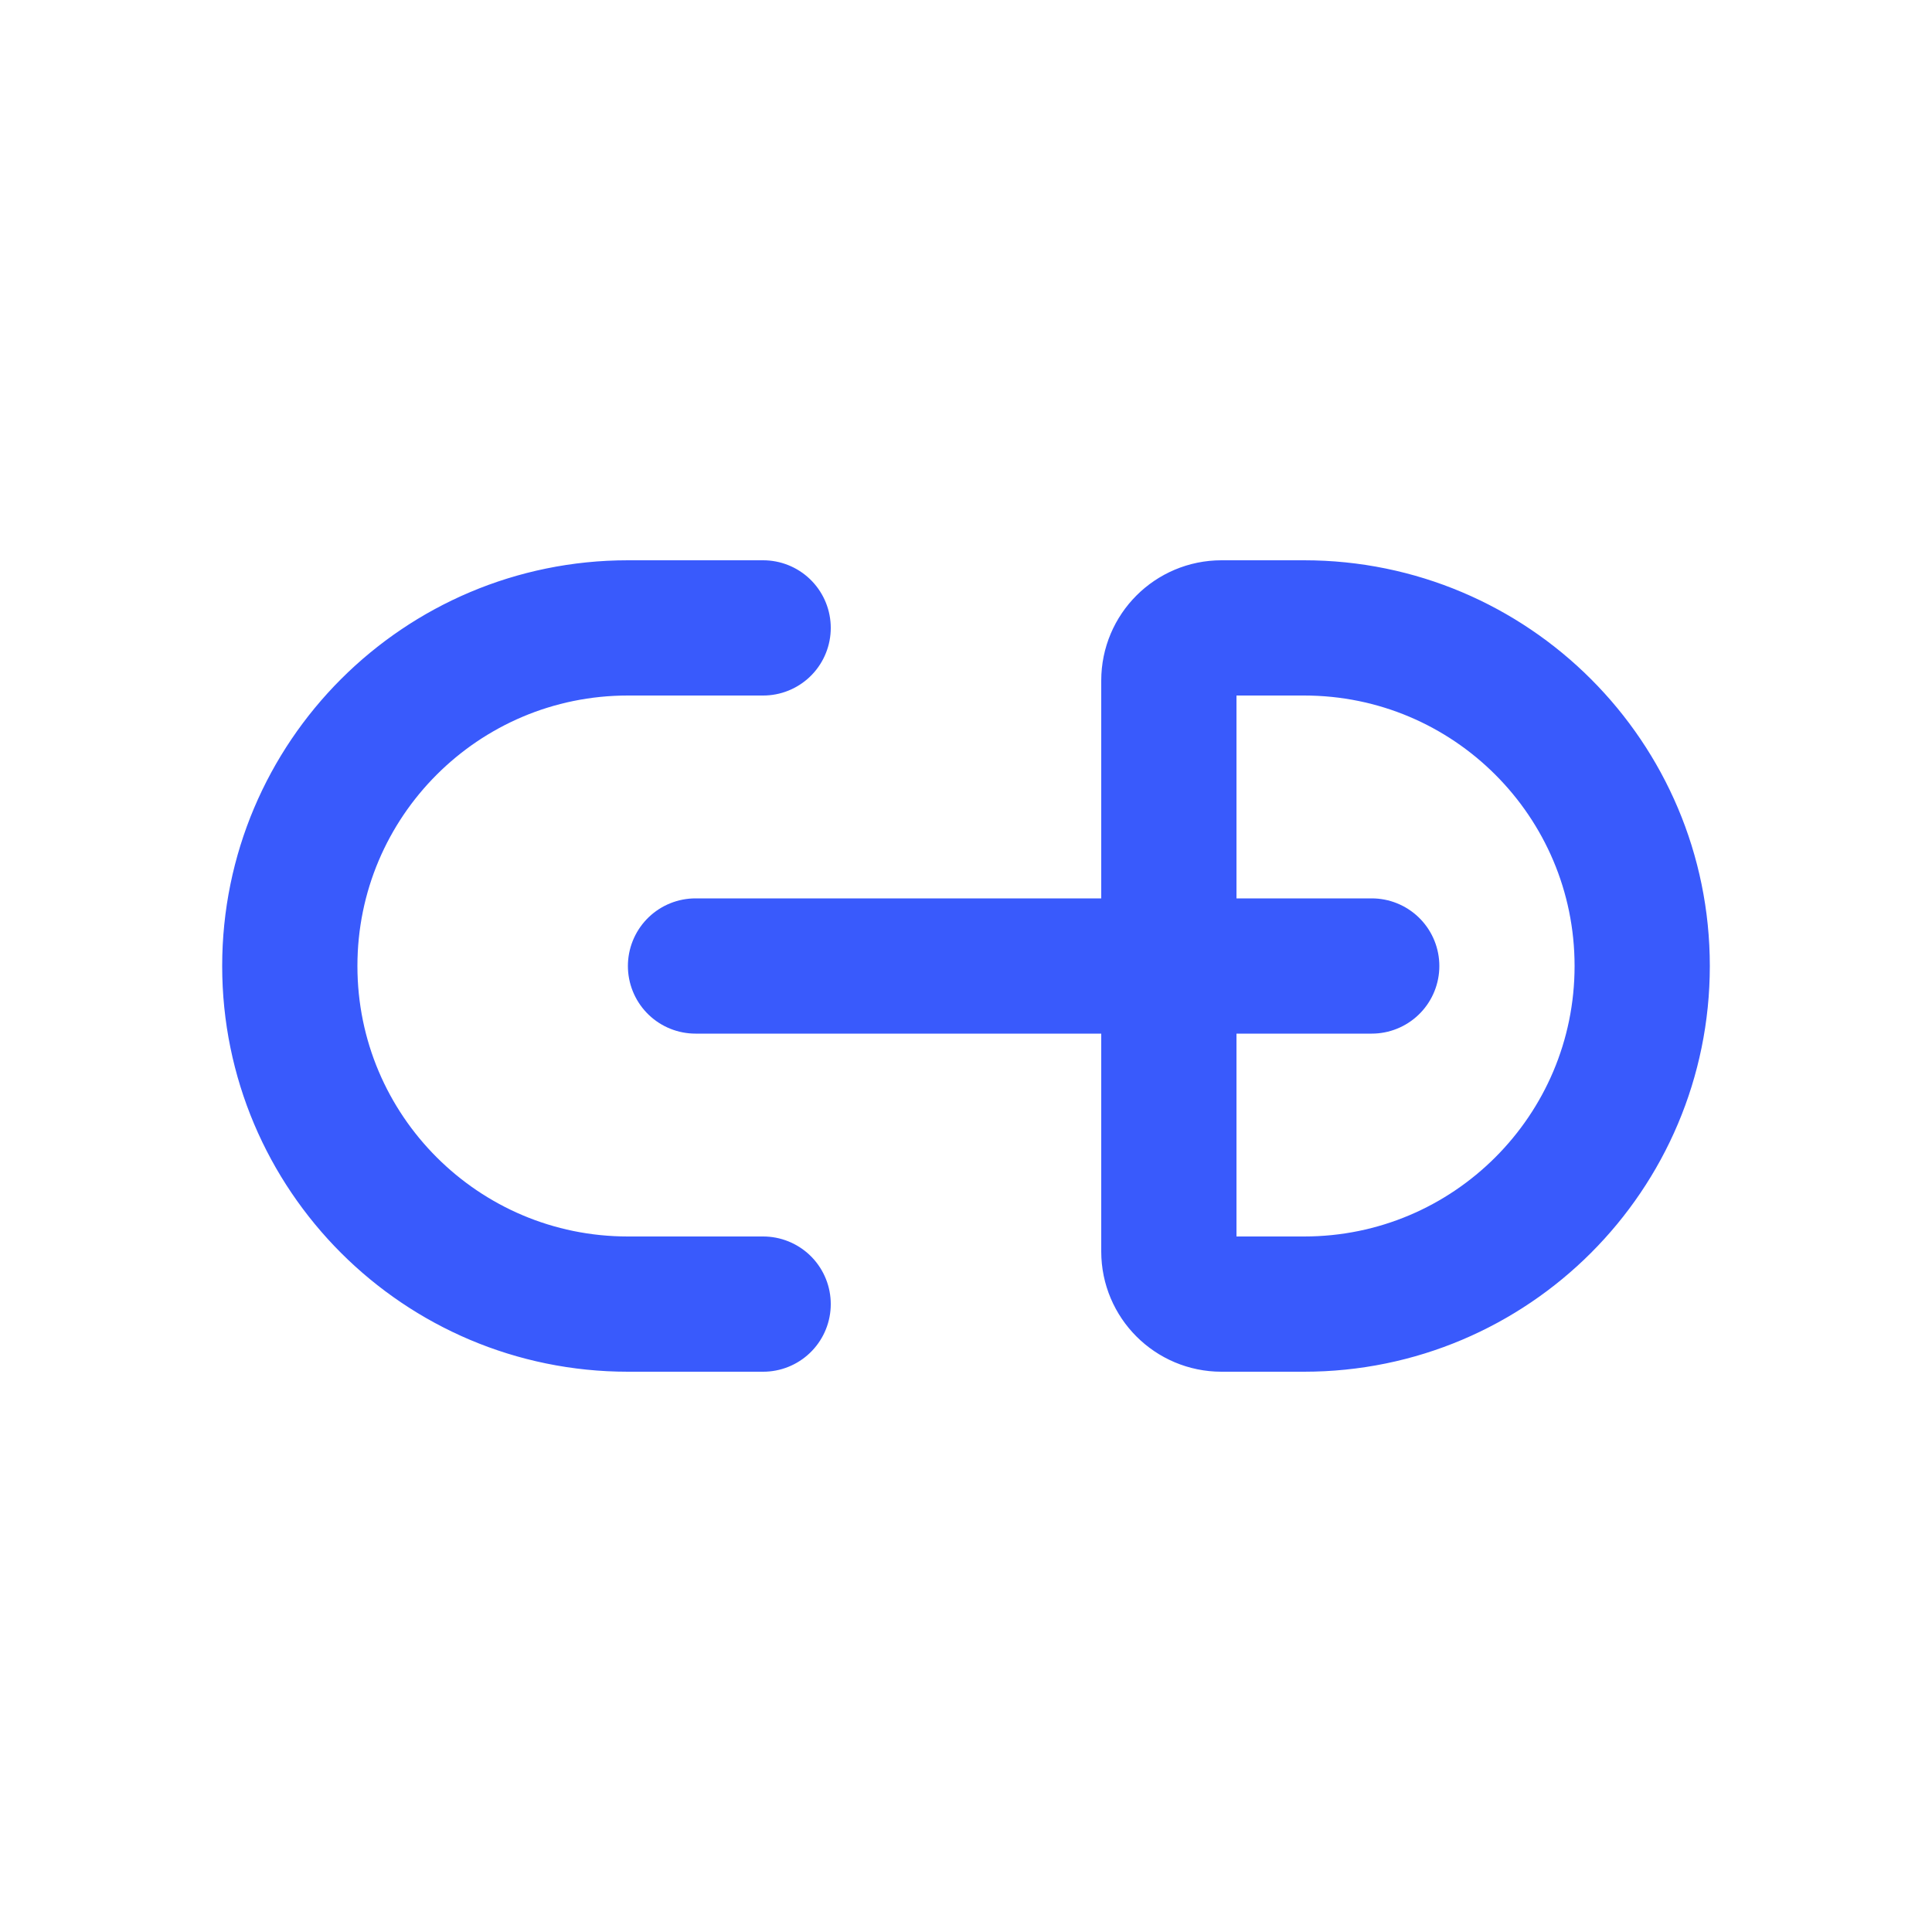
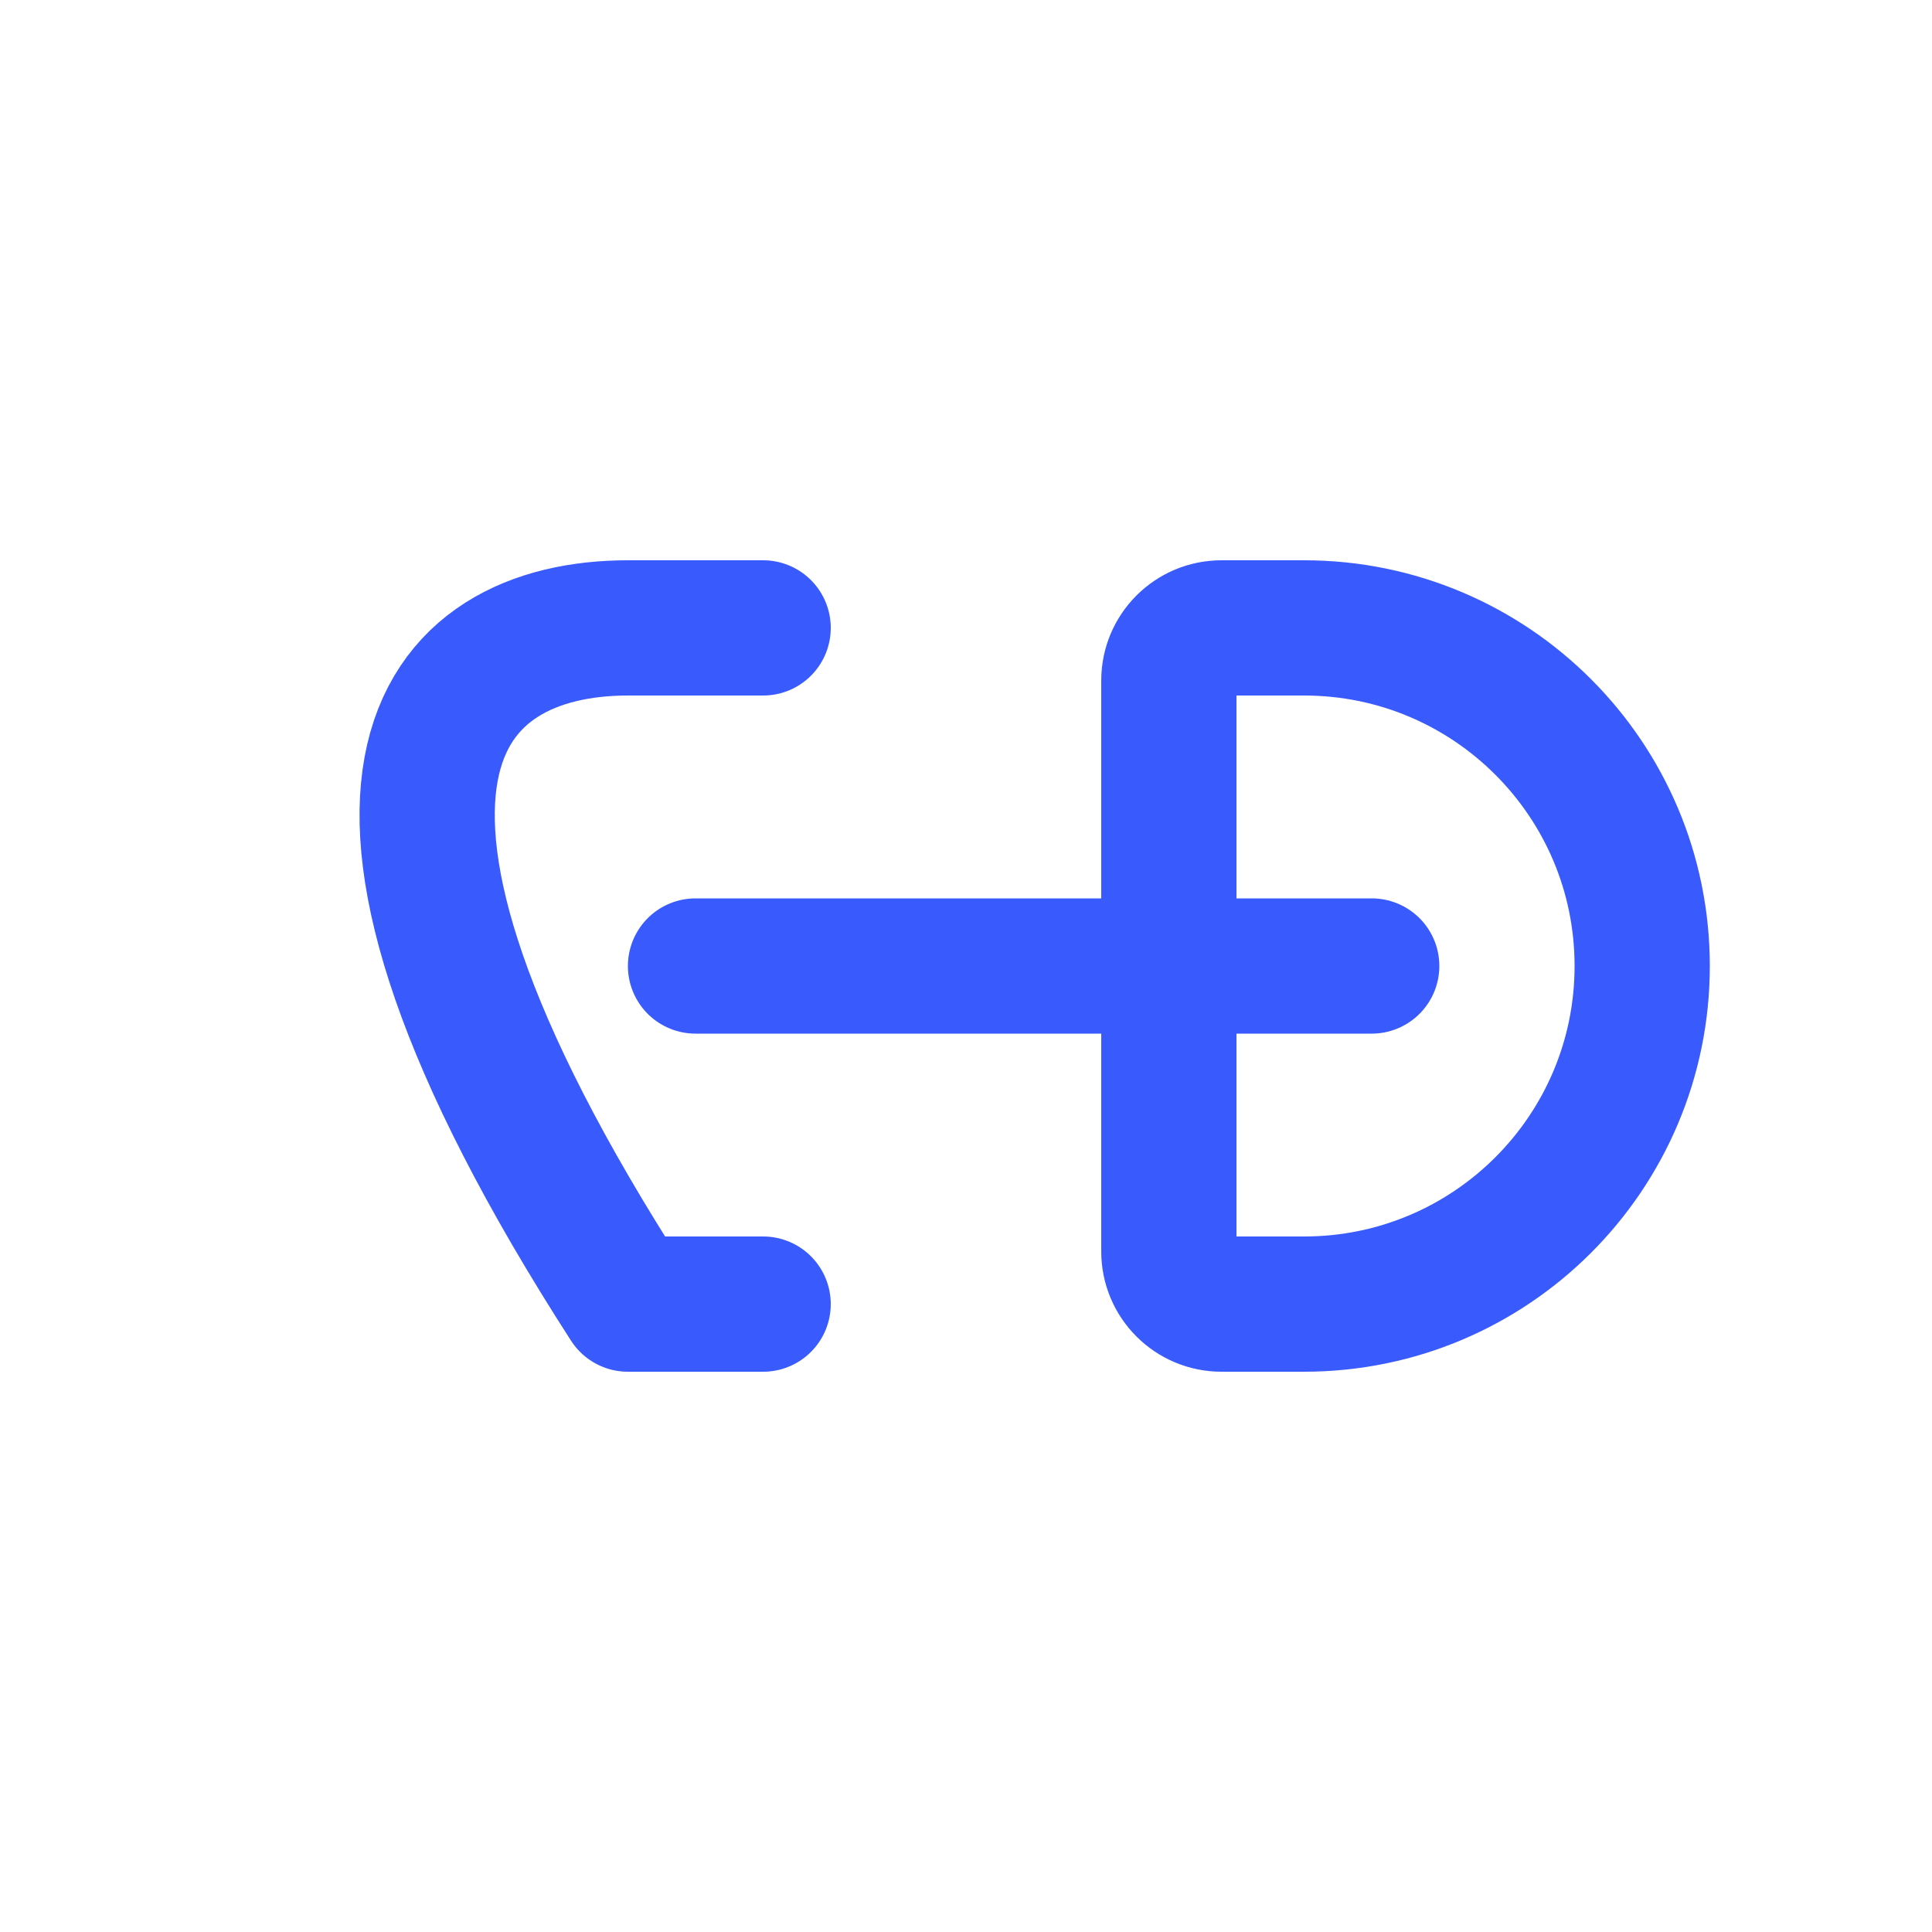
<svg xmlns="http://www.w3.org/2000/svg" width="40" height="40" viewBox="0 0 40 40" fill="none">
-   <path d="M15.8 27H13C9.134 27 6 23.866 6 20C6 16.134 9.134 13 13 13H15.8M14.4 20L28.4 20M25.289 27H27C30.866 27 34 23.866 34 20C34 16.134 30.866 13 27 13H25.289C24.688 13 24.2 13.488 24.2 14.089V25.911C24.2 26.512 24.688 27 25.289 27Z" stroke="#395AFC" stroke-width="2.8" stroke-linecap="round" stroke-linejoin="round" />
+   <path d="M15.8 27H13C6 16.134 9.134 13 13 13H15.8M14.4 20L28.4 20M25.289 27H27C30.866 27 34 23.866 34 20C34 16.134 30.866 13 27 13H25.289C24.688 13 24.2 13.488 24.2 14.089V25.911C24.2 26.512 24.688 27 25.289 27Z" stroke="#395AFC" stroke-width="2.8" stroke-linecap="round" stroke-linejoin="round" />
</svg>